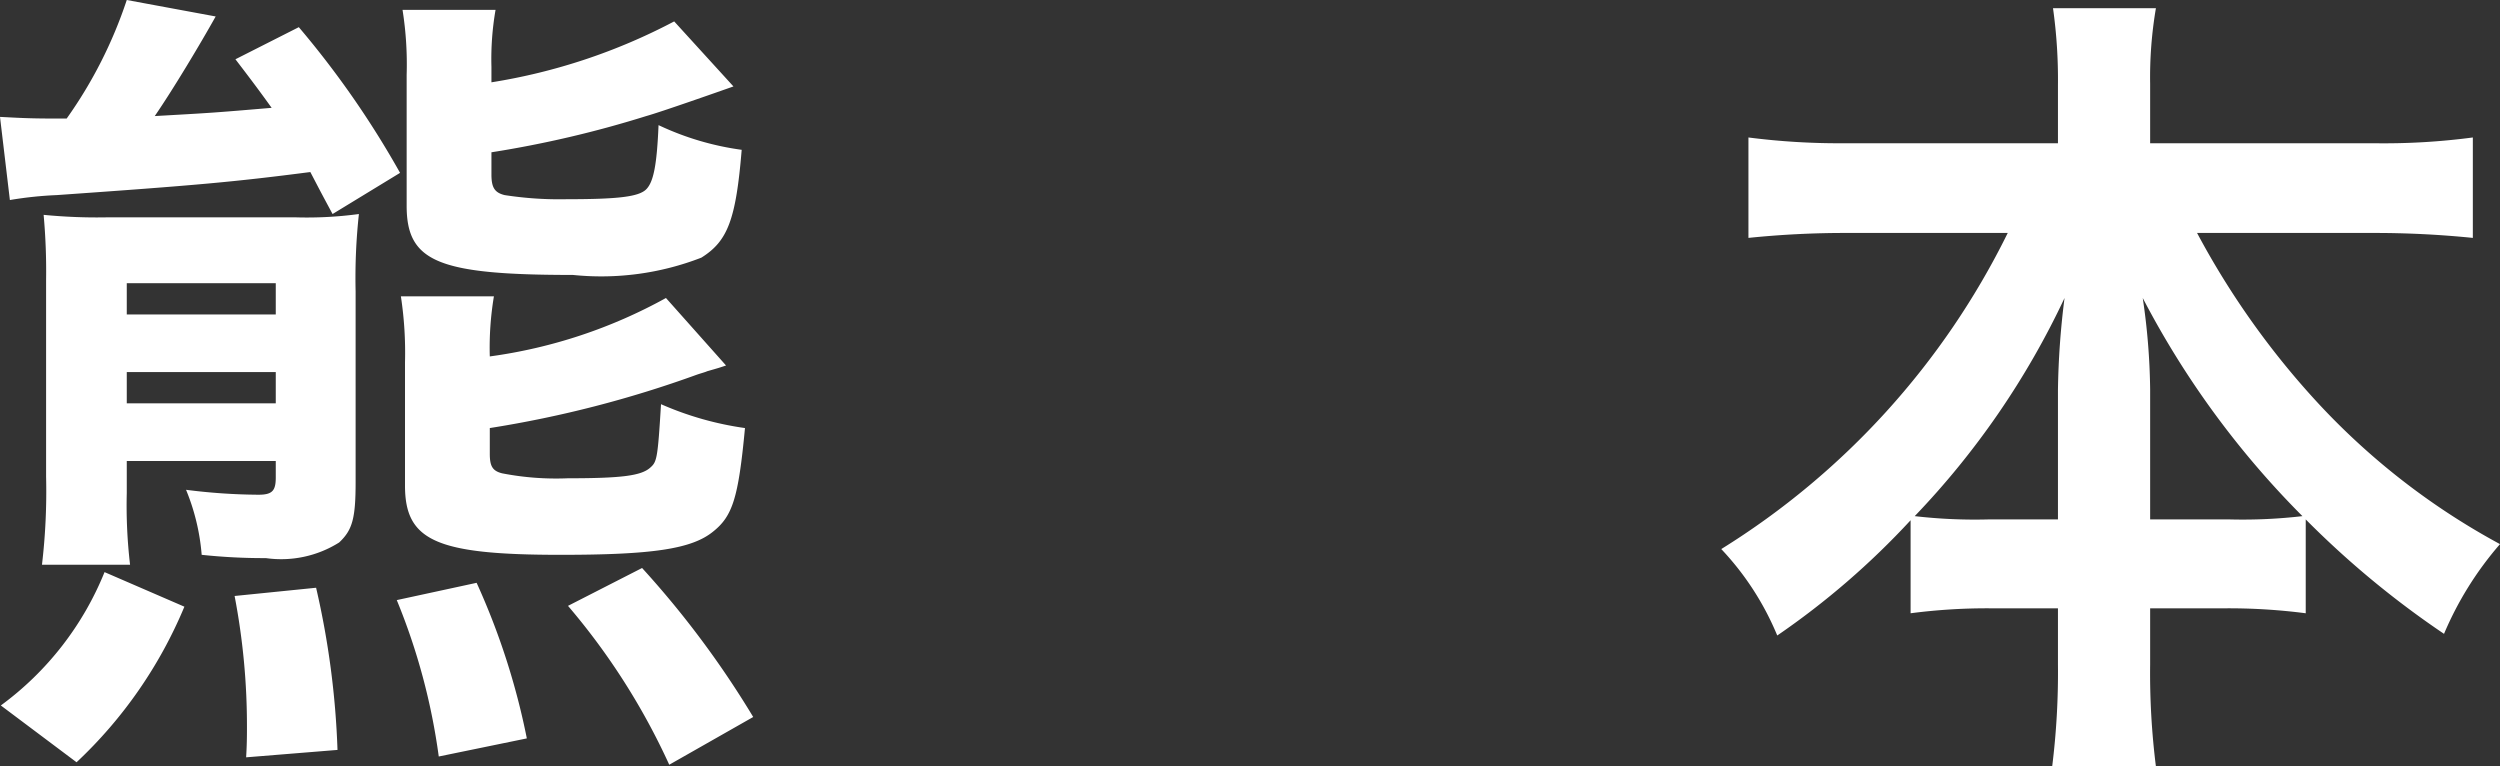
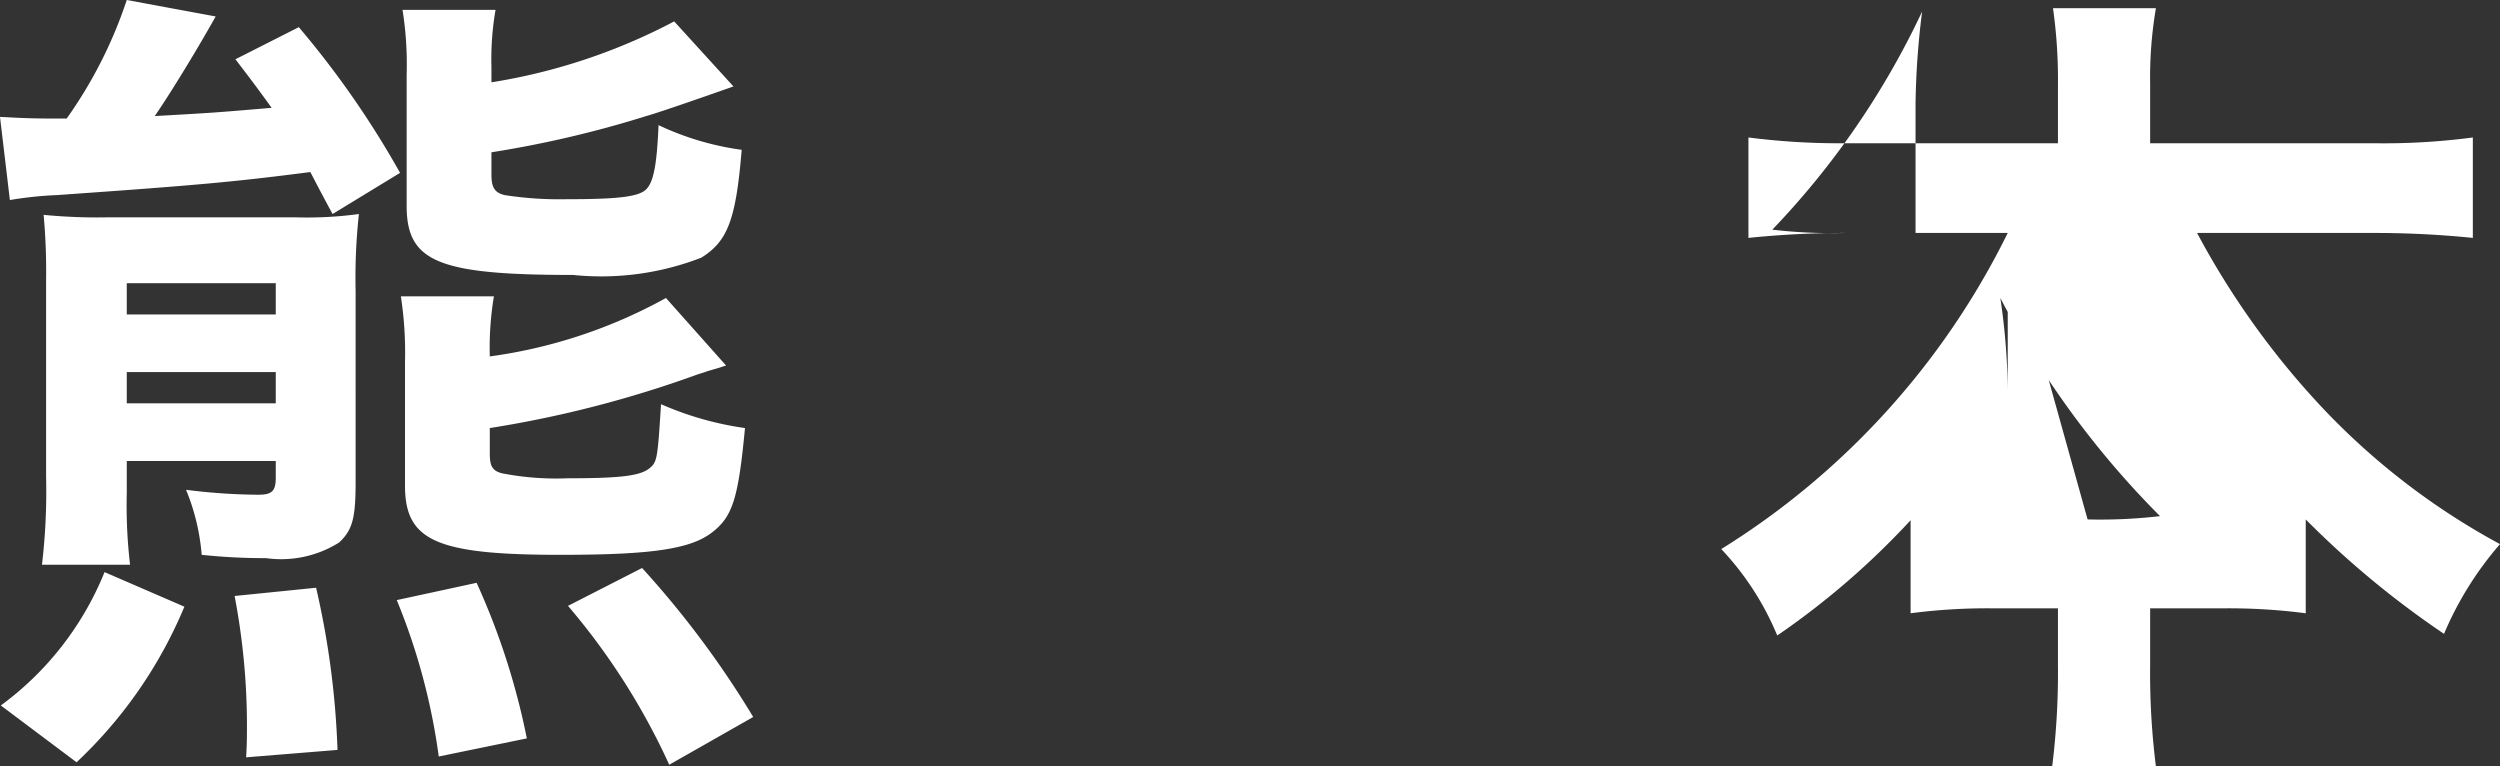
<svg xmlns="http://www.w3.org/2000/svg" width="60.74" height="18.62" viewBox="0 0 60.74 18.62">
  <rect x="0" y="0" width="60.74" height="18.62" fill="#333333" stroke="none" />
-   <path id="パス_138165" data-name="パス 138165" d="M-28.98-14.12c-.62,0-.9-.02-1.3-.04l.24,2.02a9.082,9.082,0,0,1,1.14-.12c3.42-.24,4.3-.32,6.16-.56.24.46.26.5.54,1.02l1.64-1a22.4,22.4,0,0,0-2.46-3.54l-1.54.78c.46.6.62.82.88,1.18-1.42.12-1.42.12-2.84.2.44-.64,1.1-1.74,1.48-2.42L-27.2-17a10.867,10.867,0,0,1-1.46,2.88ZM-27.2-5.8h3.62v.4c0,.32-.08.42-.42.42a14.45,14.45,0,0,1-1.76-.12,5.233,5.233,0,0,1,.38,1.58,14.3,14.3,0,0,0,1.56.08,2.647,2.647,0,0,0,1.78-.38c.32-.3.4-.58.4-1.46V-9.92a14.369,14.369,0,0,1,.08-1.88,9.448,9.448,0,0,1-1.56.08h-4.52a13.361,13.361,0,0,1-1.58-.06,15.1,15.1,0,0,1,.06,1.58v4.78a15.24,15.24,0,0,1-.1,2.14h2.14a12.369,12.369,0,0,1-.08-1.74Zm0-1.4v-.76h3.62v.76Zm0-2.16v-.76h3.62v.76Zm8.86-6.02a6.954,6.954,0,0,1,.1-1.38H-20.5a8.441,8.441,0,0,1,.1,1.58V-12c0,1.36.76,1.68,4.04,1.68a6.724,6.724,0,0,0,3.12-.42c.64-.4.84-.92.98-2.62a6.873,6.873,0,0,1-2.02-.6c-.04.96-.12,1.38-.3,1.56s-.68.24-1.92.24a8.658,8.658,0,0,1-1.52-.1c-.24-.06-.32-.18-.32-.5v-.54a26.15,26.15,0,0,0,3.76-.88c.36-.1,1.78-.6,2.12-.72l-1.44-1.58A14.315,14.315,0,0,1-18.34-15Zm-2.2,5.58a9.081,9.081,0,0,1,.1,1.6v3c0,1.34.76,1.68,3.78,1.68,2.22,0,3.18-.14,3.7-.56.48-.38.62-.82.78-2.52a7.724,7.724,0,0,1-2.04-.58c-.08,1.32-.1,1.4-.26,1.54-.22.2-.7.26-2,.26a6.841,6.841,0,0,1-1.6-.12c-.24-.06-.3-.18-.3-.48V-6.6a27.12,27.12,0,0,0,5.04-1.3c.12-.04.2-.06.24-.08.28-.08.28-.08.46-.14L-14.1-9.76a12.249,12.249,0,0,1-4.28,1.42,7.579,7.579,0,0,1,.1-1.46ZM-28.42,1.52A10.965,10.965,0,0,0-25.8-2.26l-1.94-.84A7.5,7.5,0,0,1-30.26.14Zm6.34-.3a20.472,20.472,0,0,0-.52-3.94l-1.98.2a16.733,16.733,0,0,1,.3,3.2c0,.16,0,.4-.02.72Zm4.6-.28A17.32,17.32,0,0,0-18.7-2.84l-1.94.42a15.4,15.4,0,0,1,1.02,3.8Zm5.5-.52a22.968,22.968,0,0,0-2.7-3.62l-1.8.92a16.456,16.456,0,0,1,2.46,3.86ZM18.5-11.34a18.808,18.808,0,0,1-6.96,7.68,6.894,6.894,0,0,1,1.36,2.1,19.119,19.119,0,0,0,3.24-2.8V-2.1a14.308,14.308,0,0,1,2-.12h1.58V-.86a18.467,18.467,0,0,1-.14,2.48H22.1a18.072,18.072,0,0,1-.14-2.48V-2.22h1.78a14.511,14.511,0,0,1,2,.12V-4.38A22.3,22.3,0,0,0,29.1-1.6a8.161,8.161,0,0,1,1.36-2.18A17.113,17.113,0,0,1,26.1-7.14a19.832,19.832,0,0,1-3-4.2h4.28a23.622,23.622,0,0,1,2.42.12v-2.44a16.421,16.421,0,0,1-2.42.14H21.96v-1.44a9.985,9.985,0,0,1,.14-1.84H19.6a12.432,12.432,0,0,1,.12,1.86v1.42H14.58a17.327,17.327,0,0,1-2.38-.14v2.44a22.837,22.837,0,0,1,2.38-.12Zm3.46,6.96V-7.54a16.162,16.162,0,0,0-.18-2.22,21.648,21.648,0,0,0,3.88,5.3,12.515,12.515,0,0,1-1.76.08Zm-2.24,0h-1.7a12.662,12.662,0,0,1-1.78-.08,19.834,19.834,0,0,0,3.64-5.3,19.585,19.585,0,0,0-.16,2.24Z" transform="translate(30.28 17)" fill="#fff" />
+   <path id="パス_138165" data-name="パス 138165" d="M-28.98-14.12c-.62,0-.9-.02-1.3-.04l.24,2.02a9.082,9.082,0,0,1,1.14-.12c3.42-.24,4.3-.32,6.16-.56.24.46.26.5.54,1.02l1.64-1a22.4,22.4,0,0,0-2.46-3.54l-1.54.78c.46.6.62.82.88,1.18-1.42.12-1.42.12-2.84.2.44-.64,1.1-1.74,1.48-2.42L-27.2-17a10.867,10.867,0,0,1-1.46,2.88ZM-27.2-5.8h3.62v.4c0,.32-.08.42-.42.42a14.45,14.45,0,0,1-1.76-.12,5.233,5.233,0,0,1,.38,1.58,14.3,14.3,0,0,0,1.56.08,2.647,2.647,0,0,0,1.78-.38c.32-.3.4-.58.4-1.46V-9.92a14.369,14.369,0,0,1,.08-1.88,9.448,9.448,0,0,1-1.56.08h-4.52a13.361,13.361,0,0,1-1.58-.06,15.1,15.1,0,0,1,.06,1.58v4.78a15.24,15.24,0,0,1-.1,2.14h2.14a12.369,12.369,0,0,1-.08-1.74Zm0-1.4v-.76h3.62v.76Zm0-2.16v-.76h3.62v.76Zm8.86-6.02a6.954,6.954,0,0,1,.1-1.38H-20.5a8.441,8.441,0,0,1,.1,1.58V-12c0,1.36.76,1.68,4.04,1.68a6.724,6.724,0,0,0,3.12-.42c.64-.4.84-.92.98-2.62a6.873,6.873,0,0,1-2.02-.6c-.04.96-.12,1.38-.3,1.56s-.68.24-1.92.24a8.658,8.658,0,0,1-1.52-.1c-.24-.06-.32-.18-.32-.5v-.54a26.15,26.15,0,0,0,3.76-.88c.36-.1,1.78-.6,2.12-.72l-1.44-1.58A14.315,14.315,0,0,1-18.34-15Zm-2.2,5.58a9.081,9.081,0,0,1,.1,1.6v3c0,1.34.76,1.68,3.78,1.68,2.22,0,3.18-.14,3.7-.56.48-.38.62-.82.78-2.52a7.724,7.724,0,0,1-2.04-.58c-.08,1.32-.1,1.4-.26,1.54-.22.2-.7.26-2,.26a6.841,6.841,0,0,1-1.6-.12c-.24-.06-.3-.18-.3-.48V-6.6a27.12,27.12,0,0,0,5.04-1.3c.12-.04.2-.06.24-.08.28-.08.28-.08.46-.14L-14.1-9.76a12.249,12.249,0,0,1-4.28,1.42,7.579,7.579,0,0,1,.1-1.46ZM-28.42,1.52A10.965,10.965,0,0,0-25.8-2.26l-1.94-.84A7.5,7.5,0,0,1-30.26.14Zm6.34-.3a20.472,20.472,0,0,0-.52-3.94l-1.98.2a16.733,16.733,0,0,1,.3,3.2c0,.16,0,.4-.02.72Zm4.6-.28A17.32,17.32,0,0,0-18.7-2.84l-1.94.42a15.4,15.4,0,0,1,1.02,3.8Zm5.5-.52a22.968,22.968,0,0,0-2.7-3.62l-1.8.92a16.456,16.456,0,0,1,2.46,3.86ZM18.5-11.34a18.808,18.808,0,0,1-6.96,7.68,6.894,6.894,0,0,1,1.36,2.1,19.119,19.119,0,0,0,3.24-2.8V-2.1a14.308,14.308,0,0,1,2-.12h1.58V-.86a18.467,18.467,0,0,1-.14,2.48H22.1a18.072,18.072,0,0,1-.14-2.48V-2.22h1.78a14.511,14.511,0,0,1,2,.12V-4.38A22.3,22.3,0,0,0,29.1-1.6a8.161,8.161,0,0,1,1.36-2.18A17.113,17.113,0,0,1,26.1-7.14a19.832,19.832,0,0,1-3-4.2h4.28a23.622,23.622,0,0,1,2.42.12v-2.44a16.421,16.421,0,0,1-2.42.14H21.96v-1.44a9.985,9.985,0,0,1,.14-1.84H19.6a12.432,12.432,0,0,1,.12,1.86v1.42H14.58a17.327,17.327,0,0,1-2.38-.14v2.44a22.837,22.837,0,0,1,2.38-.12ZV-7.54a16.162,16.162,0,0,0-.18-2.22,21.648,21.648,0,0,0,3.88,5.3,12.515,12.515,0,0,1-1.76.08Zm-2.24,0h-1.7a12.662,12.662,0,0,1-1.78-.08,19.834,19.834,0,0,0,3.64-5.3,19.585,19.585,0,0,0-.16,2.24Z" transform="translate(30.28 17)" fill="#fff" />
</svg>